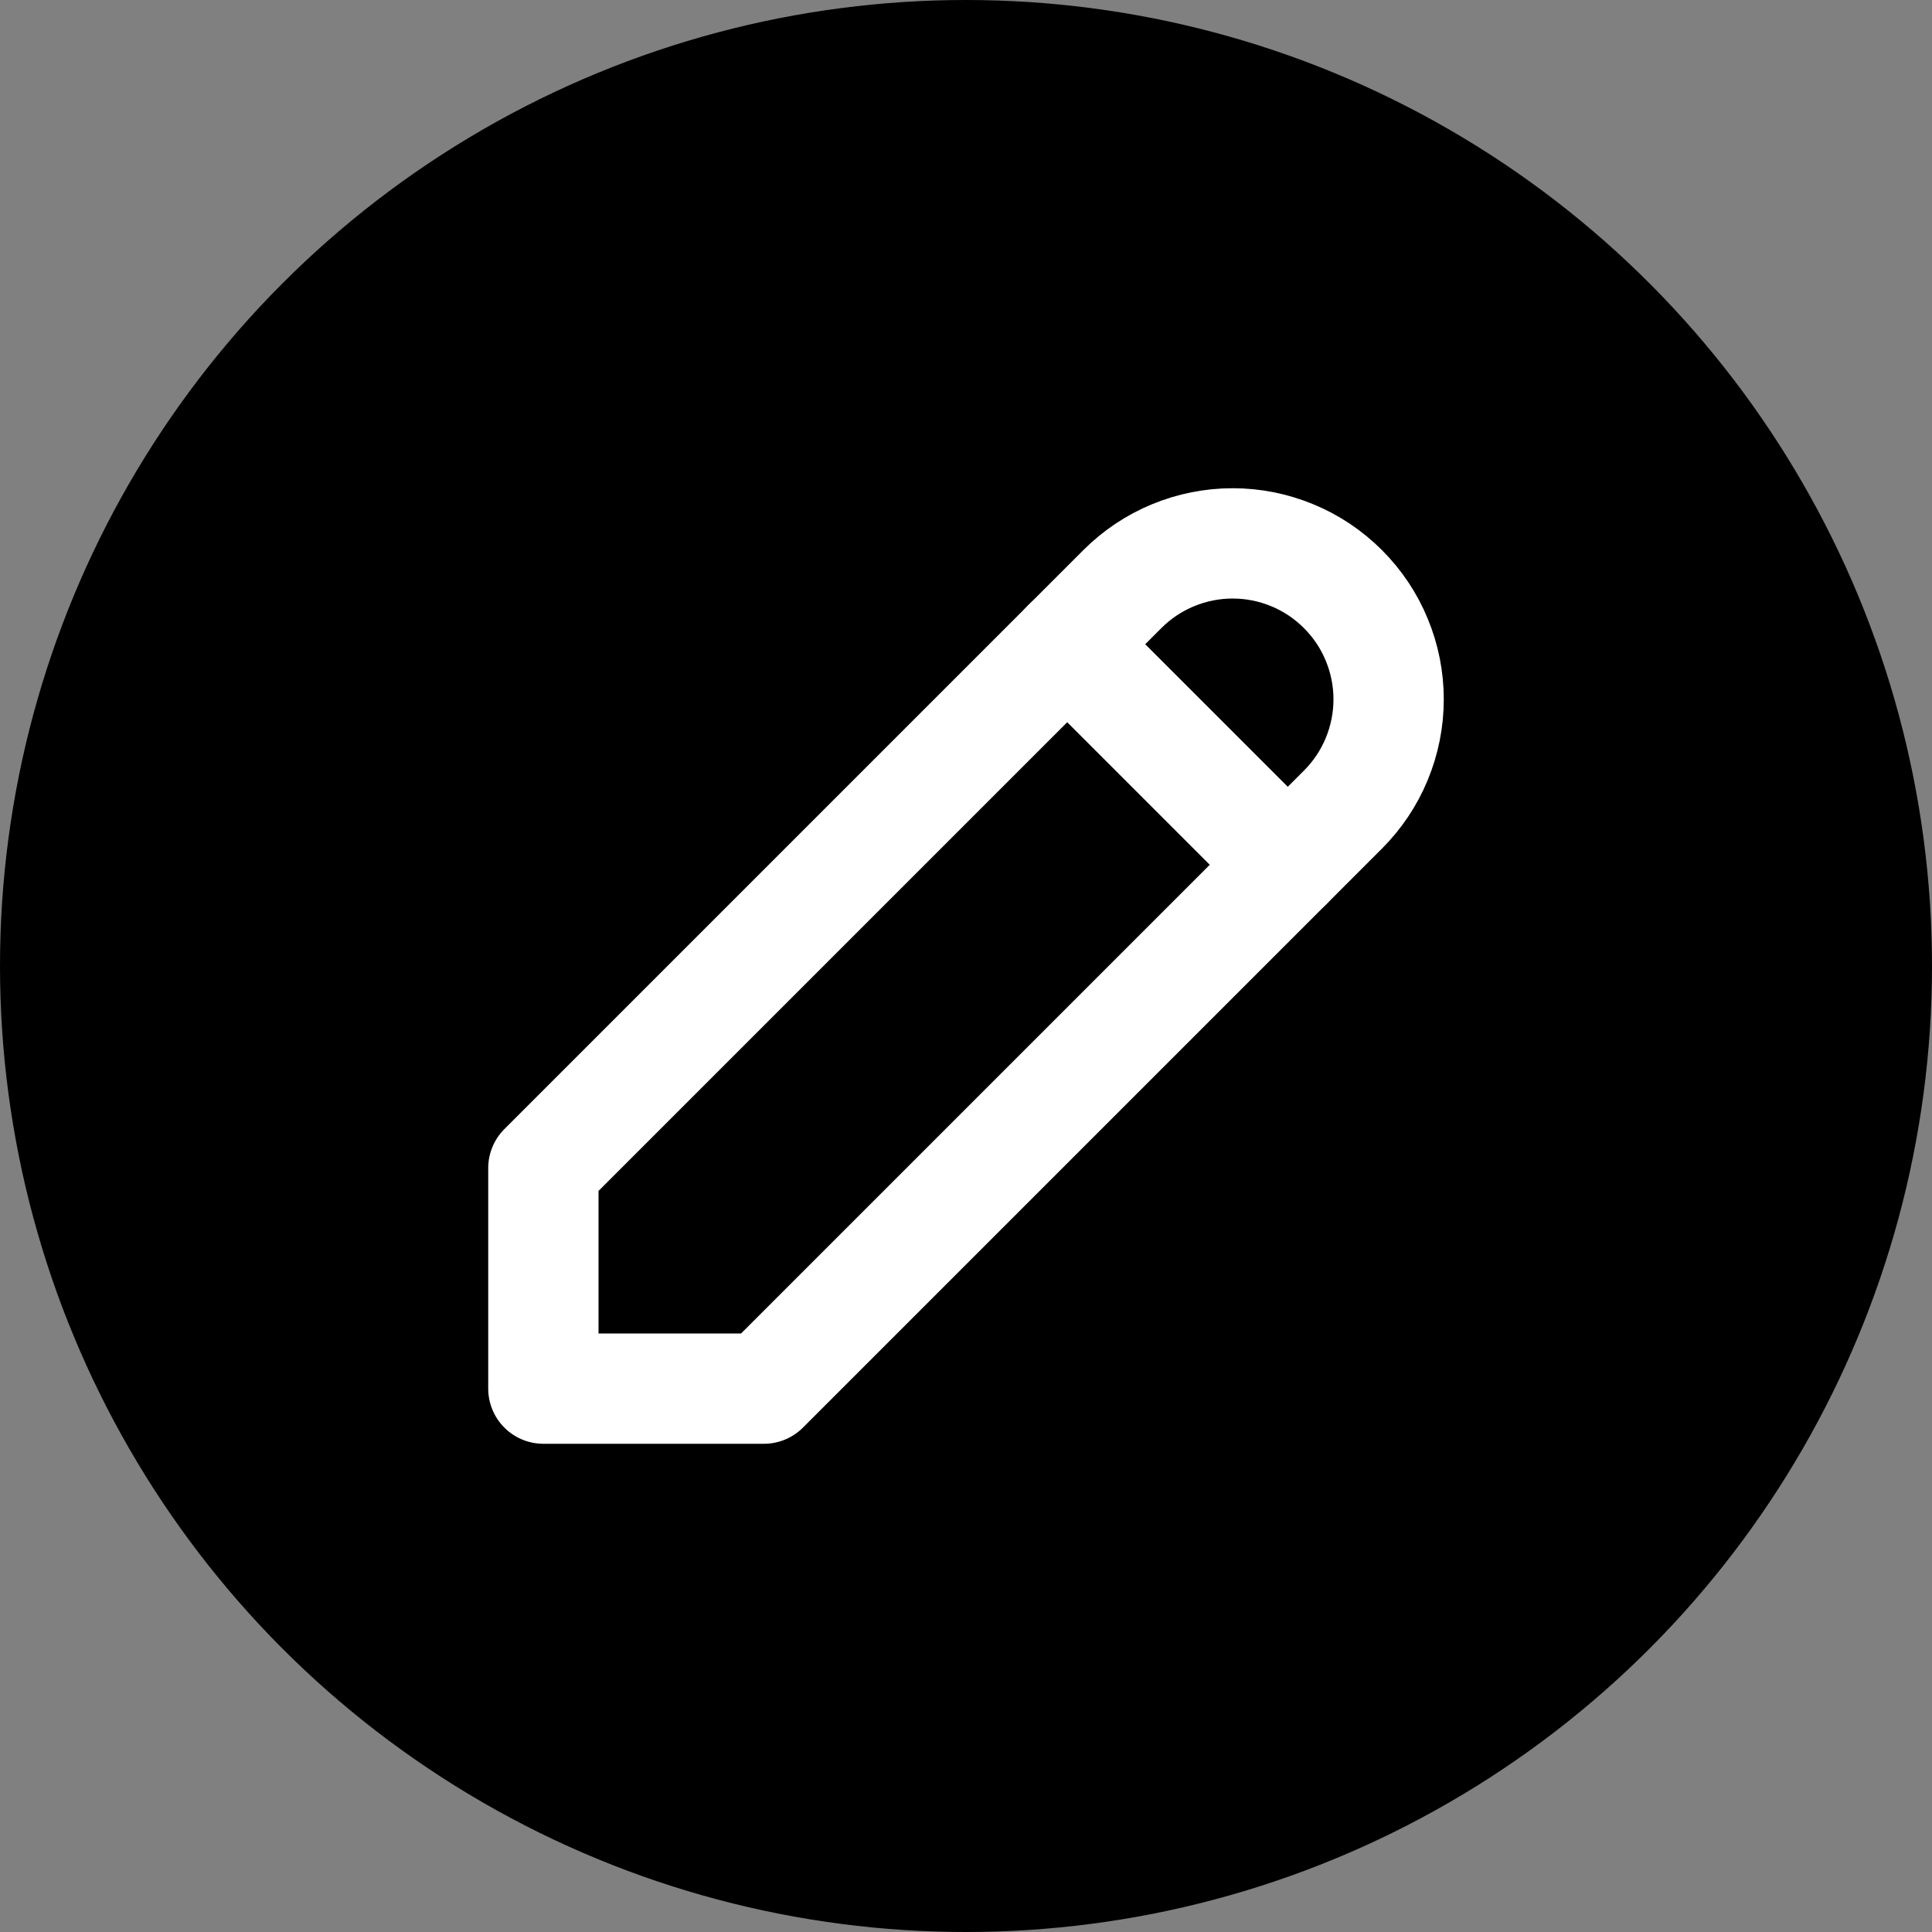
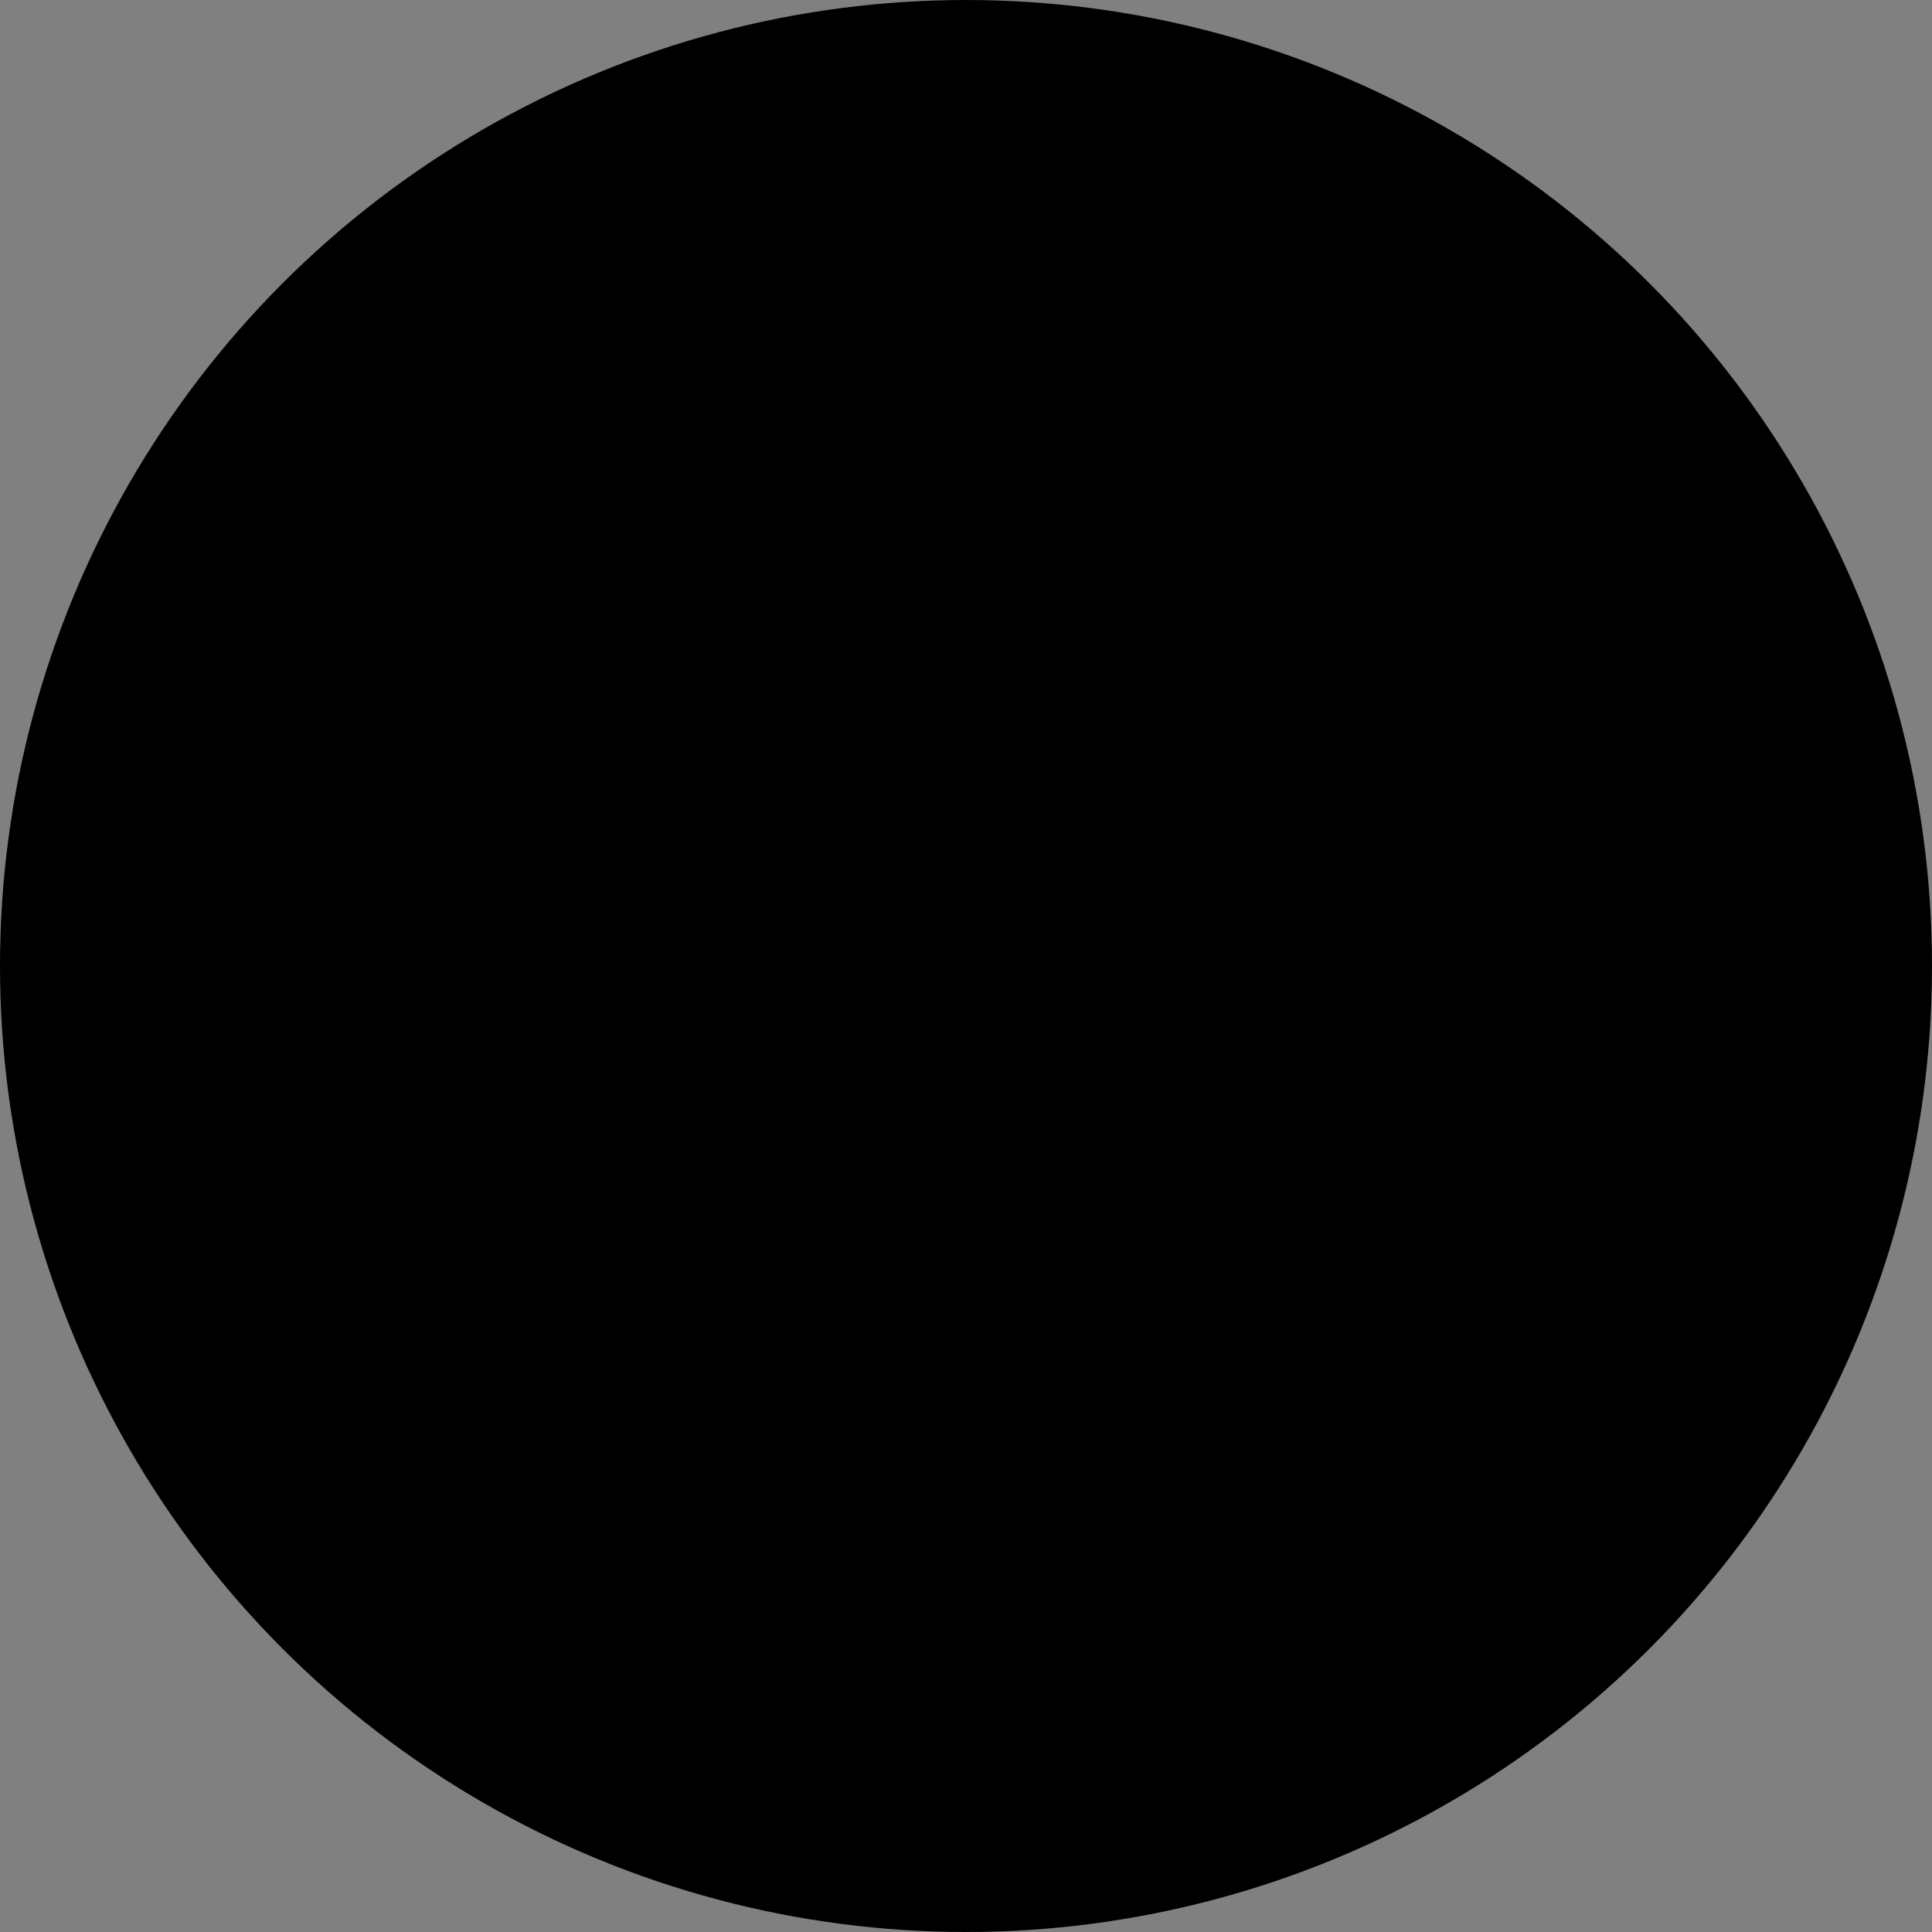
<svg xmlns="http://www.w3.org/2000/svg" width="32" height="32" viewBox="0 0 32 32" fill="none">
  <rect x="0" y="0" width="32" height="32" fill="#808080" stroke="none" />
  <circle cx="16" cy="16" r="16" fill="black" />
-   <path d="M9 23H12.653L22.243 13.41C22.483 13.17 22.674 12.885 22.803 12.572C22.933 12.258 23 11.922 23 11.583C23 11.244 22.933 10.908 22.803 10.595C22.674 10.281 22.483 9.997 22.243 9.757C22.003 9.517 21.719 9.326 21.405 9.197C21.092 9.067 20.756 9 20.417 9C20.078 9 19.741 9.067 19.428 9.197C19.115 9.326 18.83 9.517 18.59 9.757L9 19.347V23Z" stroke="white" stroke-width="1.827" stroke-linecap="round" stroke-linejoin="round" />
-   <path d="M17.676 10.67L21.329 14.323" stroke="white" stroke-width="1.827" stroke-linecap="round" stroke-linejoin="round" />
</svg>